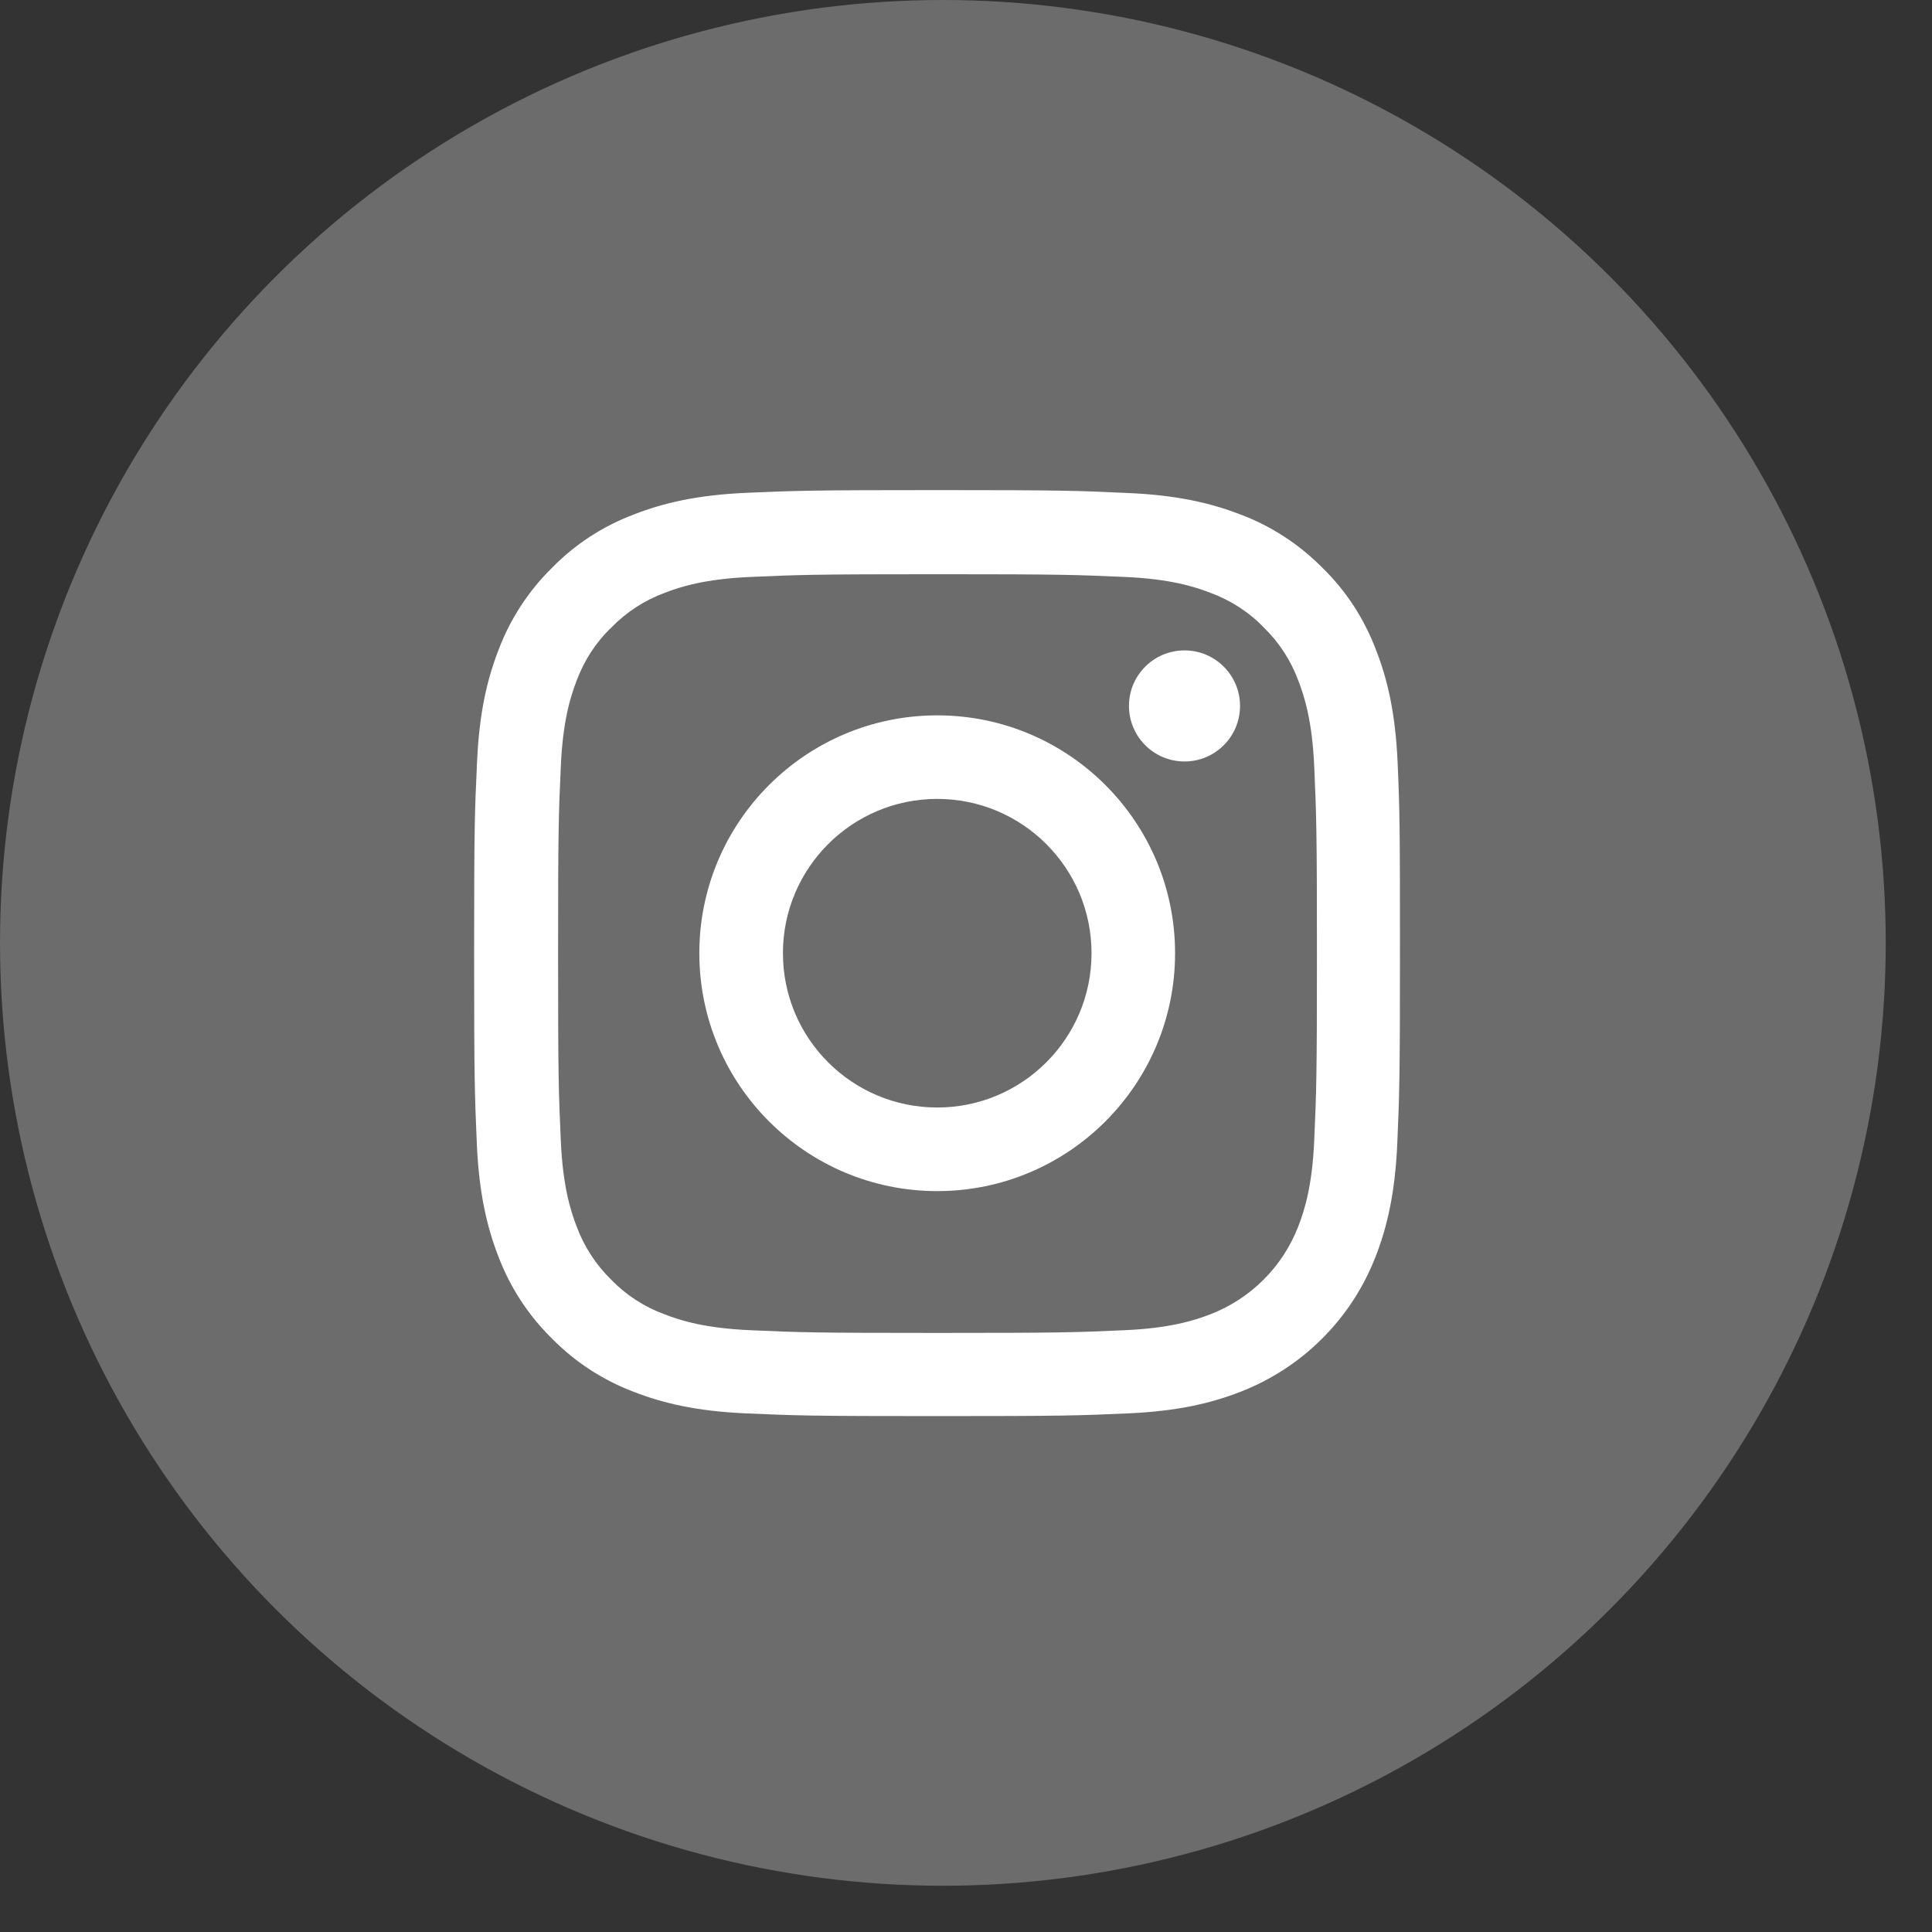
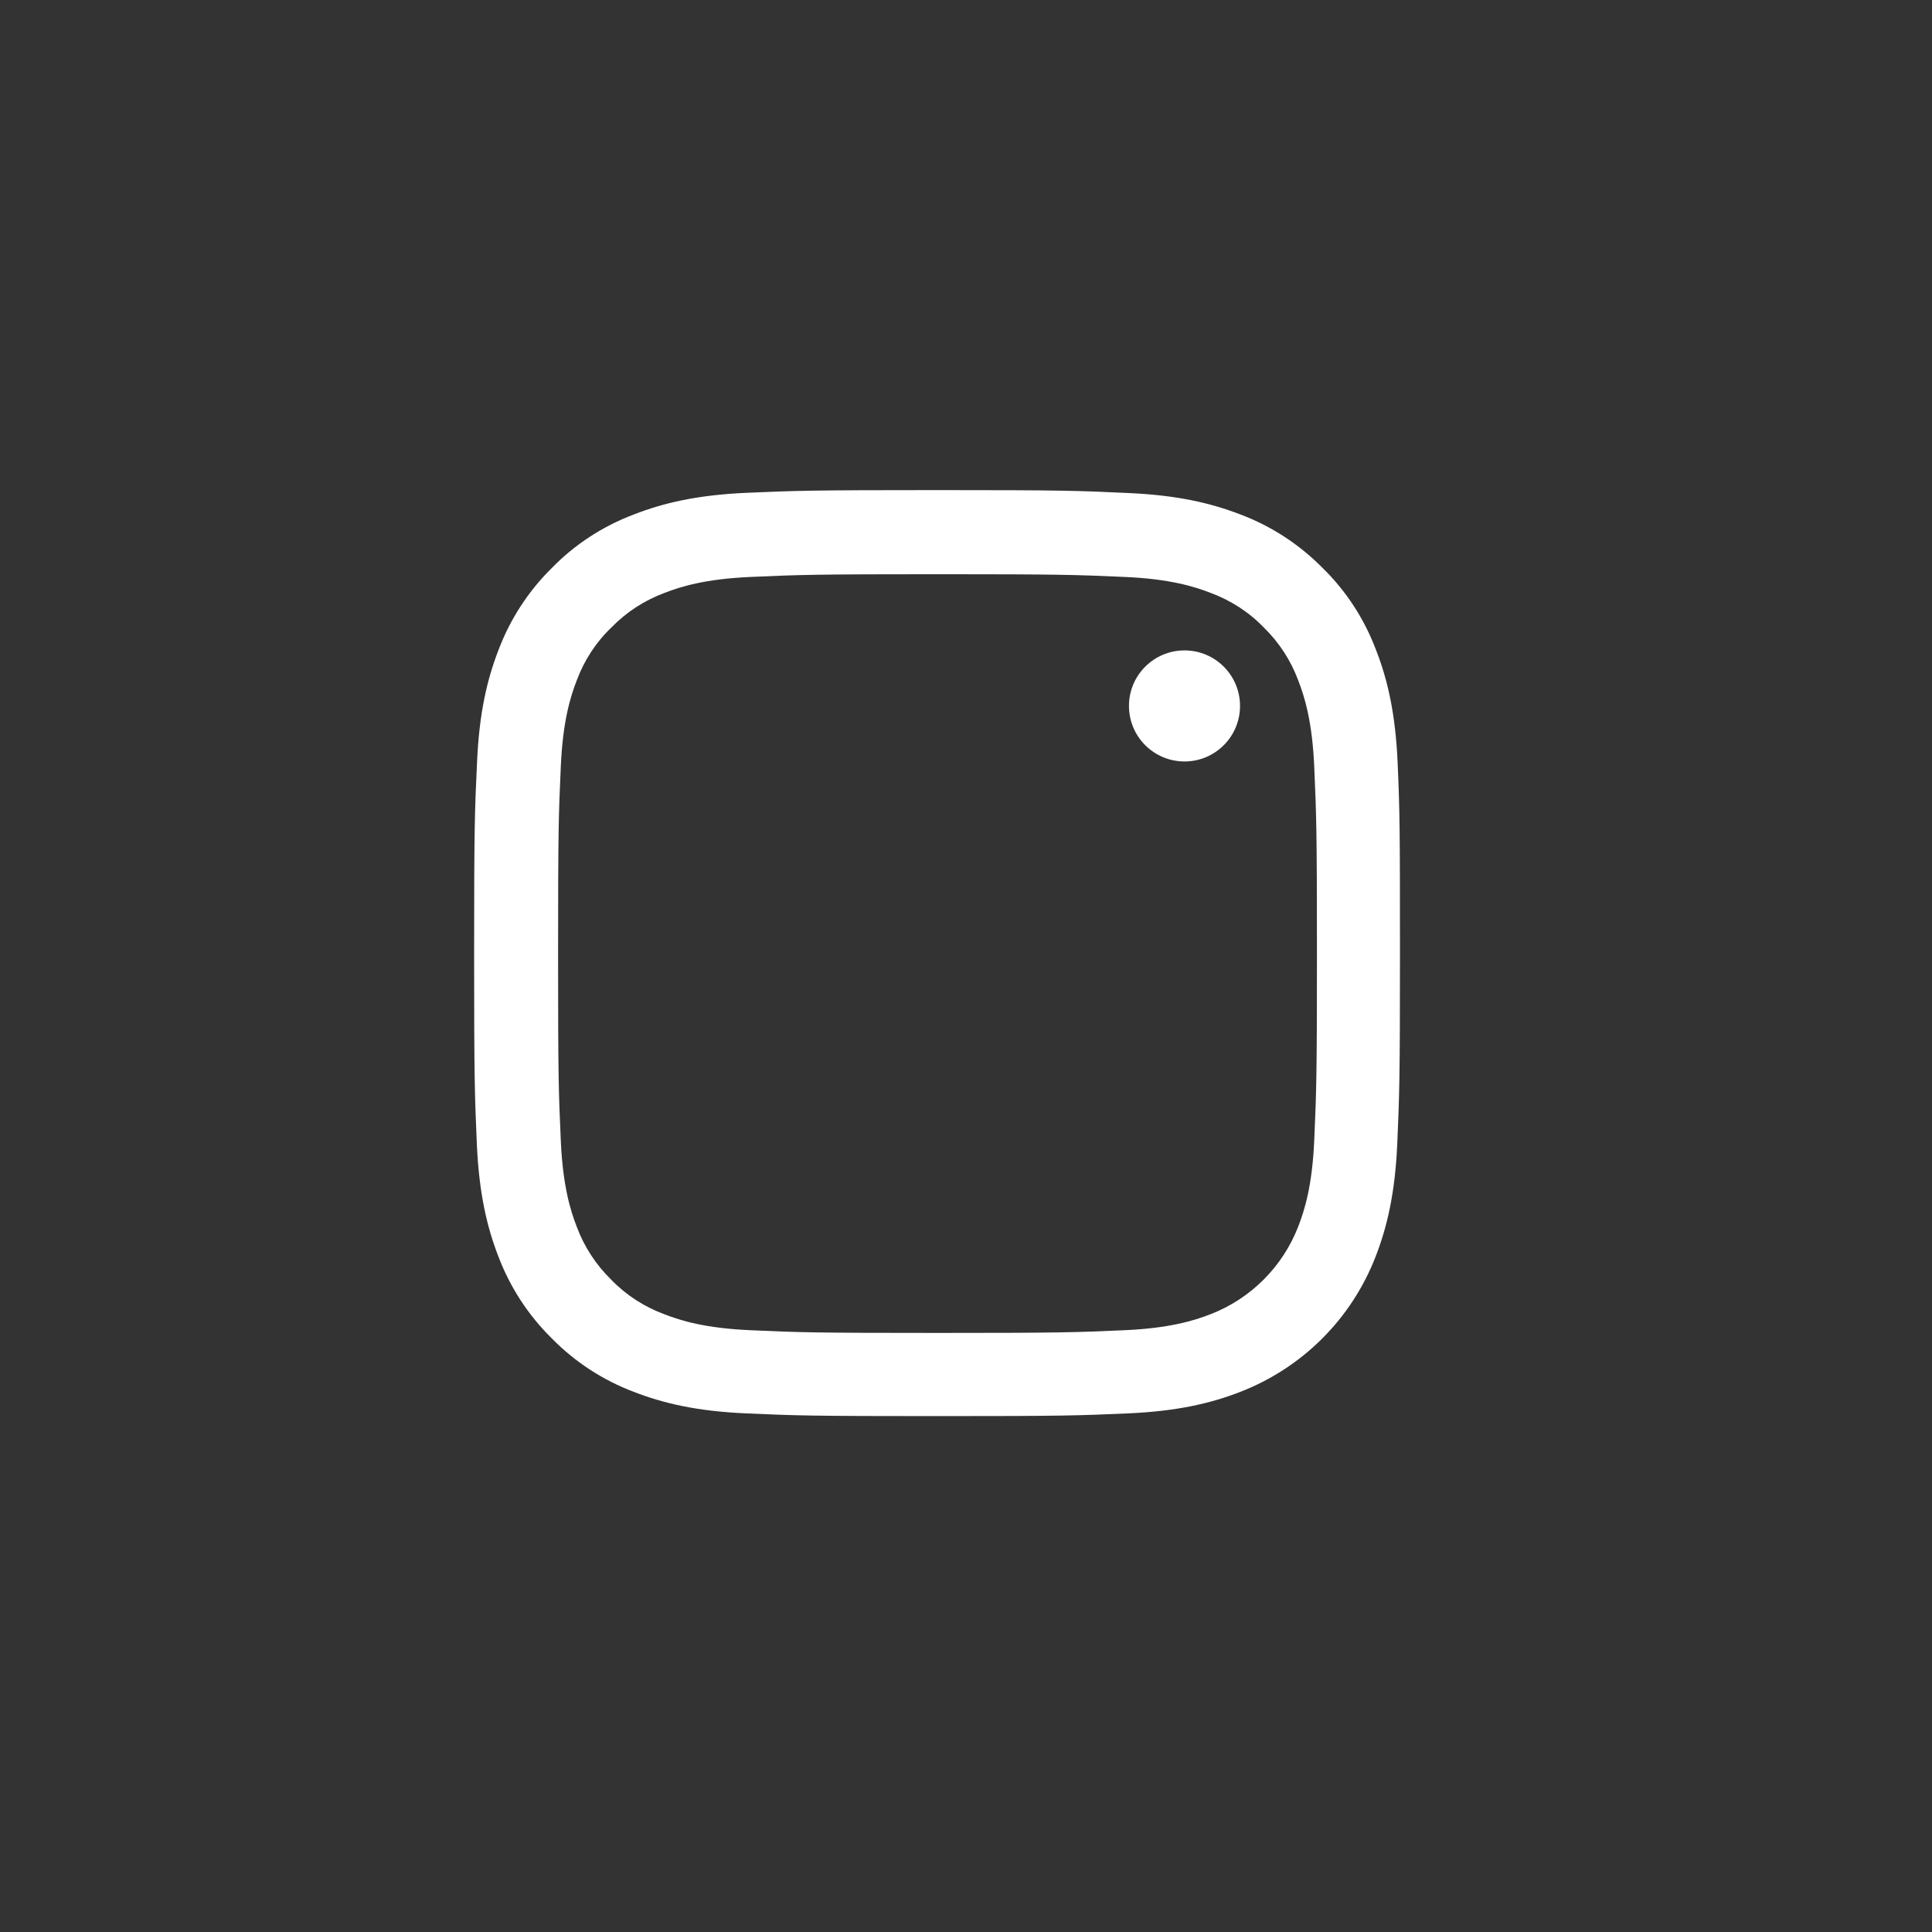
<svg xmlns="http://www.w3.org/2000/svg" width="37" height="37" viewBox="0 0 37 37" fill="none">
  <rect x="0" y="0" width="37" height="37" fill="#333333" stroke="none" />
-   <circle cx="18.057" cy="18.057" r="18.057" fill="white" fill-opacity="0.28" />
  <path d="M26.766 14.6C26.724 13.658 26.572 13.01 26.353 12.449C26.128 11.853 25.782 11.319 25.328 10.876C24.884 10.426 24.348 10.076 23.759 9.854C23.194 9.636 22.549 9.483 21.607 9.442C20.658 9.397 20.357 9.386 17.949 9.386C15.541 9.386 15.24 9.397 14.294 9.438C13.352 9.48 12.704 9.632 12.143 9.851C11.547 10.076 11.013 10.422 10.57 10.876C10.119 11.319 9.77 11.857 9.548 12.445C9.329 13.01 9.177 13.654 9.136 14.597C9.091 15.546 9.08 15.847 9.08 18.255C9.08 20.663 9.091 20.964 9.132 21.91C9.174 22.852 9.326 23.5 9.544 24.061C9.77 24.657 10.119 25.191 10.57 25.634C11.013 26.085 11.55 26.434 12.139 26.656C12.704 26.875 13.348 27.027 14.291 27.068C15.236 27.11 15.538 27.12 17.945 27.12C20.353 27.12 20.655 27.11 21.6 27.068C22.543 27.027 23.19 26.875 23.752 26.656C24.944 26.195 25.886 25.253 26.346 24.061C26.565 23.497 26.717 22.852 26.759 21.91C26.8 20.964 26.811 20.663 26.811 18.255C26.811 15.847 26.807 15.546 26.766 14.6ZM25.169 21.841C25.131 22.707 24.985 23.174 24.864 23.486C24.566 24.259 23.953 24.872 23.18 25.17C22.868 25.291 22.397 25.437 21.535 25.475C20.599 25.517 20.319 25.527 17.952 25.527C15.586 25.527 15.302 25.517 14.37 25.475C13.504 25.437 13.036 25.291 12.725 25.17C12.34 25.028 11.99 24.803 11.706 24.508C11.412 24.221 11.186 23.874 11.044 23.49C10.923 23.178 10.778 22.707 10.74 21.844C10.698 20.909 10.688 20.628 10.688 18.262C10.688 15.896 10.698 15.612 10.74 14.68C10.778 13.814 10.923 13.346 11.044 13.034C11.186 12.65 11.412 12.3 11.71 12.016C11.997 11.721 12.344 11.496 12.728 11.354C13.04 11.233 13.511 11.087 14.374 11.049C15.309 11.008 15.59 10.997 17.956 10.997C20.325 10.997 20.606 11.008 21.538 11.049C22.404 11.087 22.872 11.233 23.183 11.354C23.568 11.496 23.918 11.721 24.202 12.016C24.497 12.303 24.722 12.65 24.864 13.034C24.985 13.346 25.131 13.817 25.169 14.68C25.21 15.615 25.221 15.896 25.221 18.262C25.221 20.628 25.21 20.905 25.169 21.841Z" fill="white" />
-   <path d="M17.949 13.7C15.434 13.7 13.393 15.74 13.393 18.255C13.393 20.77 15.434 22.811 17.949 22.811C20.464 22.811 22.504 20.77 22.504 18.255C22.504 15.74 20.464 13.7 17.949 13.7ZM17.949 21.21C16.317 21.21 14.994 19.887 14.994 18.255C14.994 16.624 16.317 15.3 17.949 15.3C19.581 15.3 20.904 16.624 20.904 18.255C20.904 19.887 19.581 21.21 17.949 21.21Z" fill="white" />
  <path d="M23.748 13.519C23.748 14.107 23.272 14.583 22.685 14.583C22.097 14.583 21.621 14.107 21.621 13.519C21.621 12.932 22.097 12.456 22.685 12.456C23.272 12.456 23.748 12.932 23.748 13.519Z" fill="white" />
</svg>